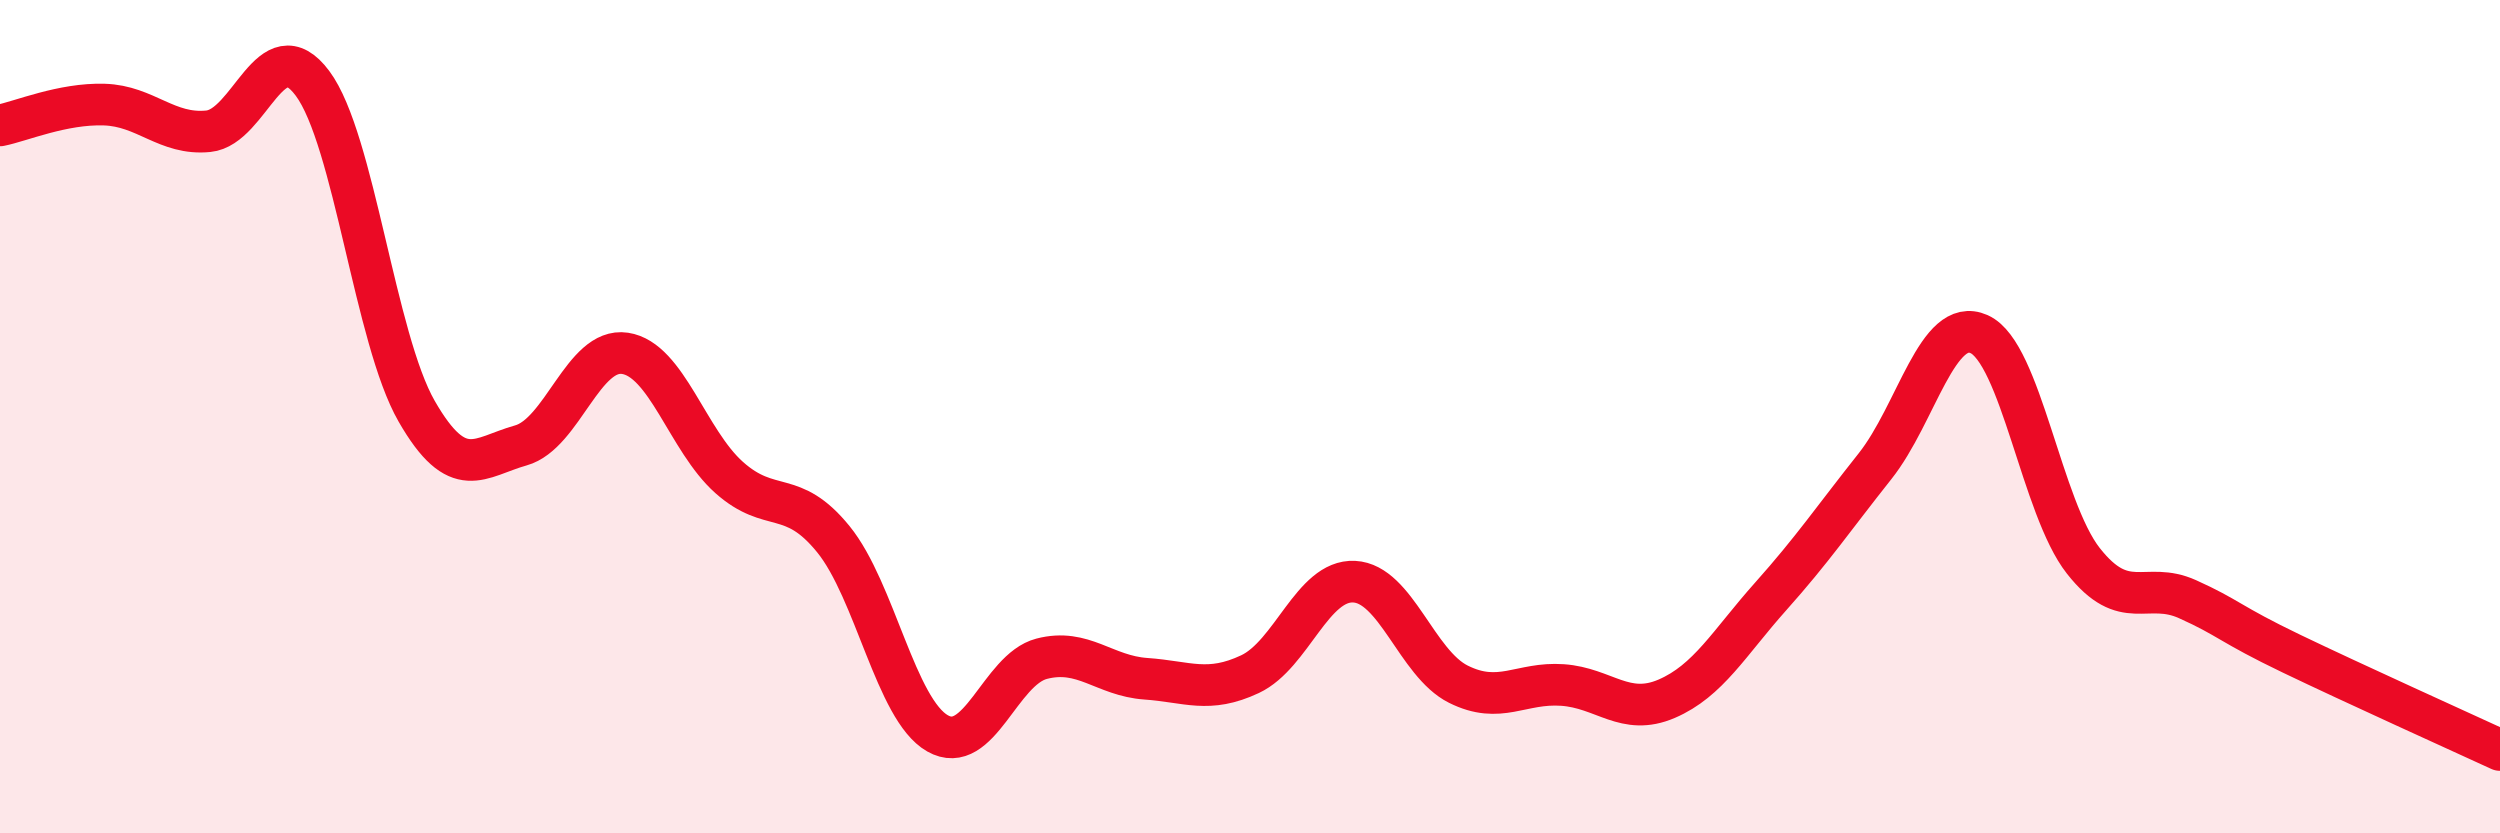
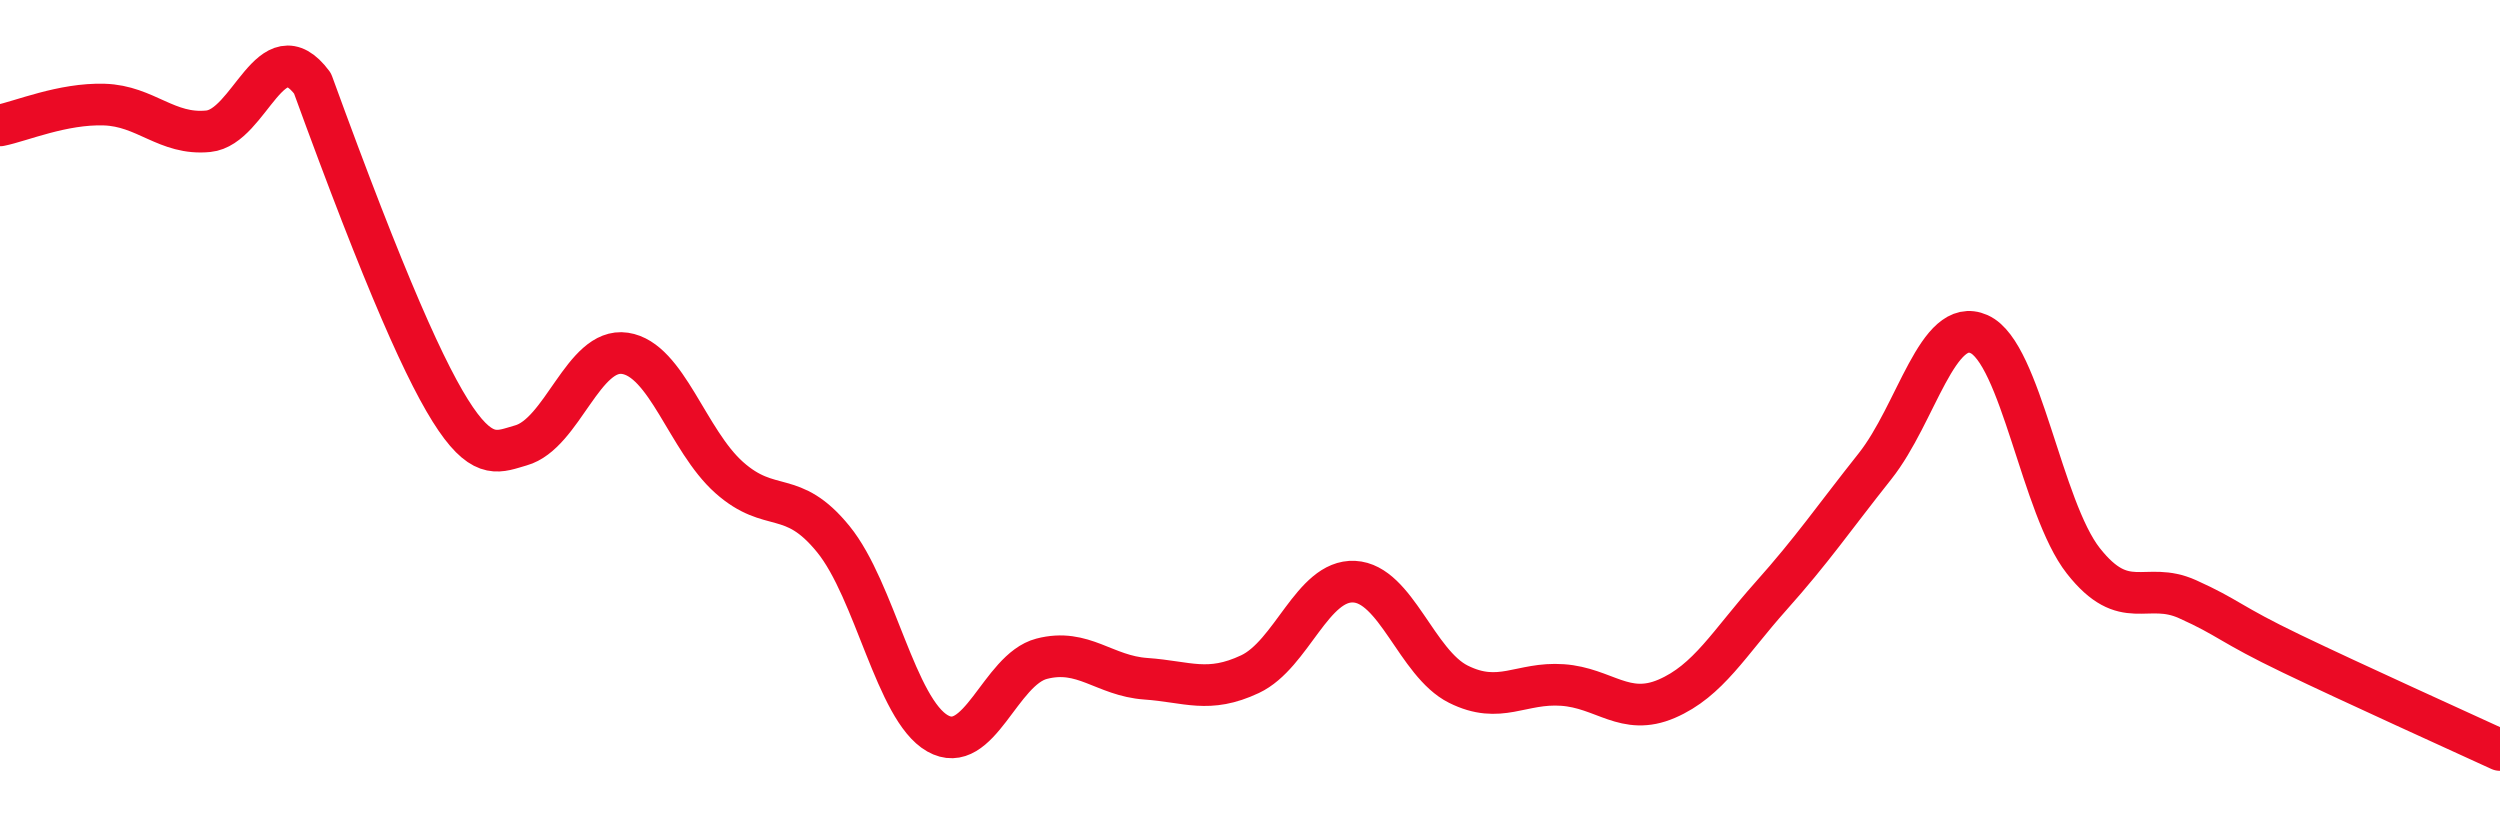
<svg xmlns="http://www.w3.org/2000/svg" width="60" height="20" viewBox="0 0 60 20">
-   <path d="M 0,3.01 C 0.5,2.91 1.5,2.48 2.5,2.51 C 3.5,2.54 4,3.25 5,3.15 C 6,3.05 6.5,0.66 7.5,2 C 8.5,3.34 9,8.13 10,9.87 C 11,11.61 11.5,10.97 12.5,10.69 C 13.5,10.41 14,8.33 15,8.48 C 16,8.63 16.5,10.57 17.5,11.46 C 18.5,12.35 19,11.71 20,12.94 C 21,14.17 21.5,17.03 22.5,17.6 C 23.5,18.17 24,16.07 25,15.81 C 26,15.55 26.5,16.22 27.5,16.29 C 28.5,16.36 29,16.65 30,16.18 C 31,15.71 31.5,13.91 32.5,13.96 C 33.5,14.01 34,15.92 35,16.42 C 36,16.92 36.5,16.37 37.5,16.44 C 38.5,16.51 39,17.2 40,16.77 C 41,16.34 41.5,15.43 42.5,14.31 C 43.5,13.19 44,12.45 45,11.19 C 46,9.93 46.5,7.57 47.5,8.02 C 48.5,8.47 49,12.19 50,13.46 C 51,14.73 51.5,13.93 52.5,14.38 C 53.5,14.83 53.5,14.97 55,15.69 C 56.5,16.41 59,17.54 60,18L60 20L0 20Z" fill="#EB0A25" opacity="0.1" stroke-linecap="round" stroke-linejoin="round" />
-   <path d="M 0,3.01 C 0.5,2.91 1.5,2.48 2.5,2.51 C 3.5,2.54 4,3.25 5,3.15 C 6,3.05 6.5,0.66 7.5,2 C 8.5,3.34 9,8.13 10,9.87 C 11,11.61 11.5,10.97 12.5,10.69 C 13.5,10.41 14,8.33 15,8.48 C 16,8.63 16.5,10.57 17.5,11.46 C 18.5,12.35 19,11.71 20,12.94 C 21,14.17 21.5,17.03 22.5,17.6 C 23.5,18.17 24,16.07 25,15.81 C 26,15.55 26.5,16.22 27.5,16.29 C 28.5,16.36 29,16.65 30,16.18 C 31,15.71 31.5,13.91 32.5,13.96 C 33.5,14.01 34,15.92 35,16.42 C 36,16.92 36.5,16.37 37.5,16.44 C 38.5,16.51 39,17.2 40,16.77 C 41,16.34 41.5,15.43 42.5,14.31 C 43.5,13.19 44,12.45 45,11.19 C 46,9.93 46.5,7.57 47.5,8.02 C 48.5,8.47 49,12.19 50,13.46 C 51,14.73 51.5,13.93 52.5,14.38 C 53.5,14.83 53.5,14.97 55,15.69 C 56.5,16.41 59,17.54 60,18" stroke="#EB0A25" stroke-width="1" fill="none" stroke-linecap="round" stroke-linejoin="round" />
+   <path d="M 0,3.01 C 0.5,2.91 1.5,2.48 2.5,2.51 C 3.5,2.54 4,3.25 5,3.15 C 6,3.05 6.5,0.66 7.5,2 C 11,11.61 11.5,10.97 12.5,10.69 C 13.5,10.41 14,8.33 15,8.48 C 16,8.63 16.5,10.57 17.5,11.46 C 18.5,12.35 19,11.71 20,12.94 C 21,14.17 21.5,17.03 22.5,17.6 C 23.5,18.17 24,16.07 25,15.81 C 26,15.55 26.5,16.22 27.5,16.29 C 28.5,16.36 29,16.65 30,16.18 C 31,15.71 31.5,13.91 32.5,13.96 C 33.5,14.01 34,15.92 35,16.42 C 36,16.92 36.5,16.37 37.5,16.44 C 38.5,16.51 39,17.2 40,16.77 C 41,16.34 41.5,15.43 42.5,14.31 C 43.5,13.19 44,12.45 45,11.19 C 46,9.93 46.5,7.57 47.5,8.02 C 48.5,8.47 49,12.19 50,13.46 C 51,14.73 51.5,13.93 52.5,14.38 C 53.5,14.83 53.5,14.97 55,15.69 C 56.5,16.41 59,17.54 60,18" stroke="#EB0A25" stroke-width="1" fill="none" stroke-linecap="round" stroke-linejoin="round" />
</svg>